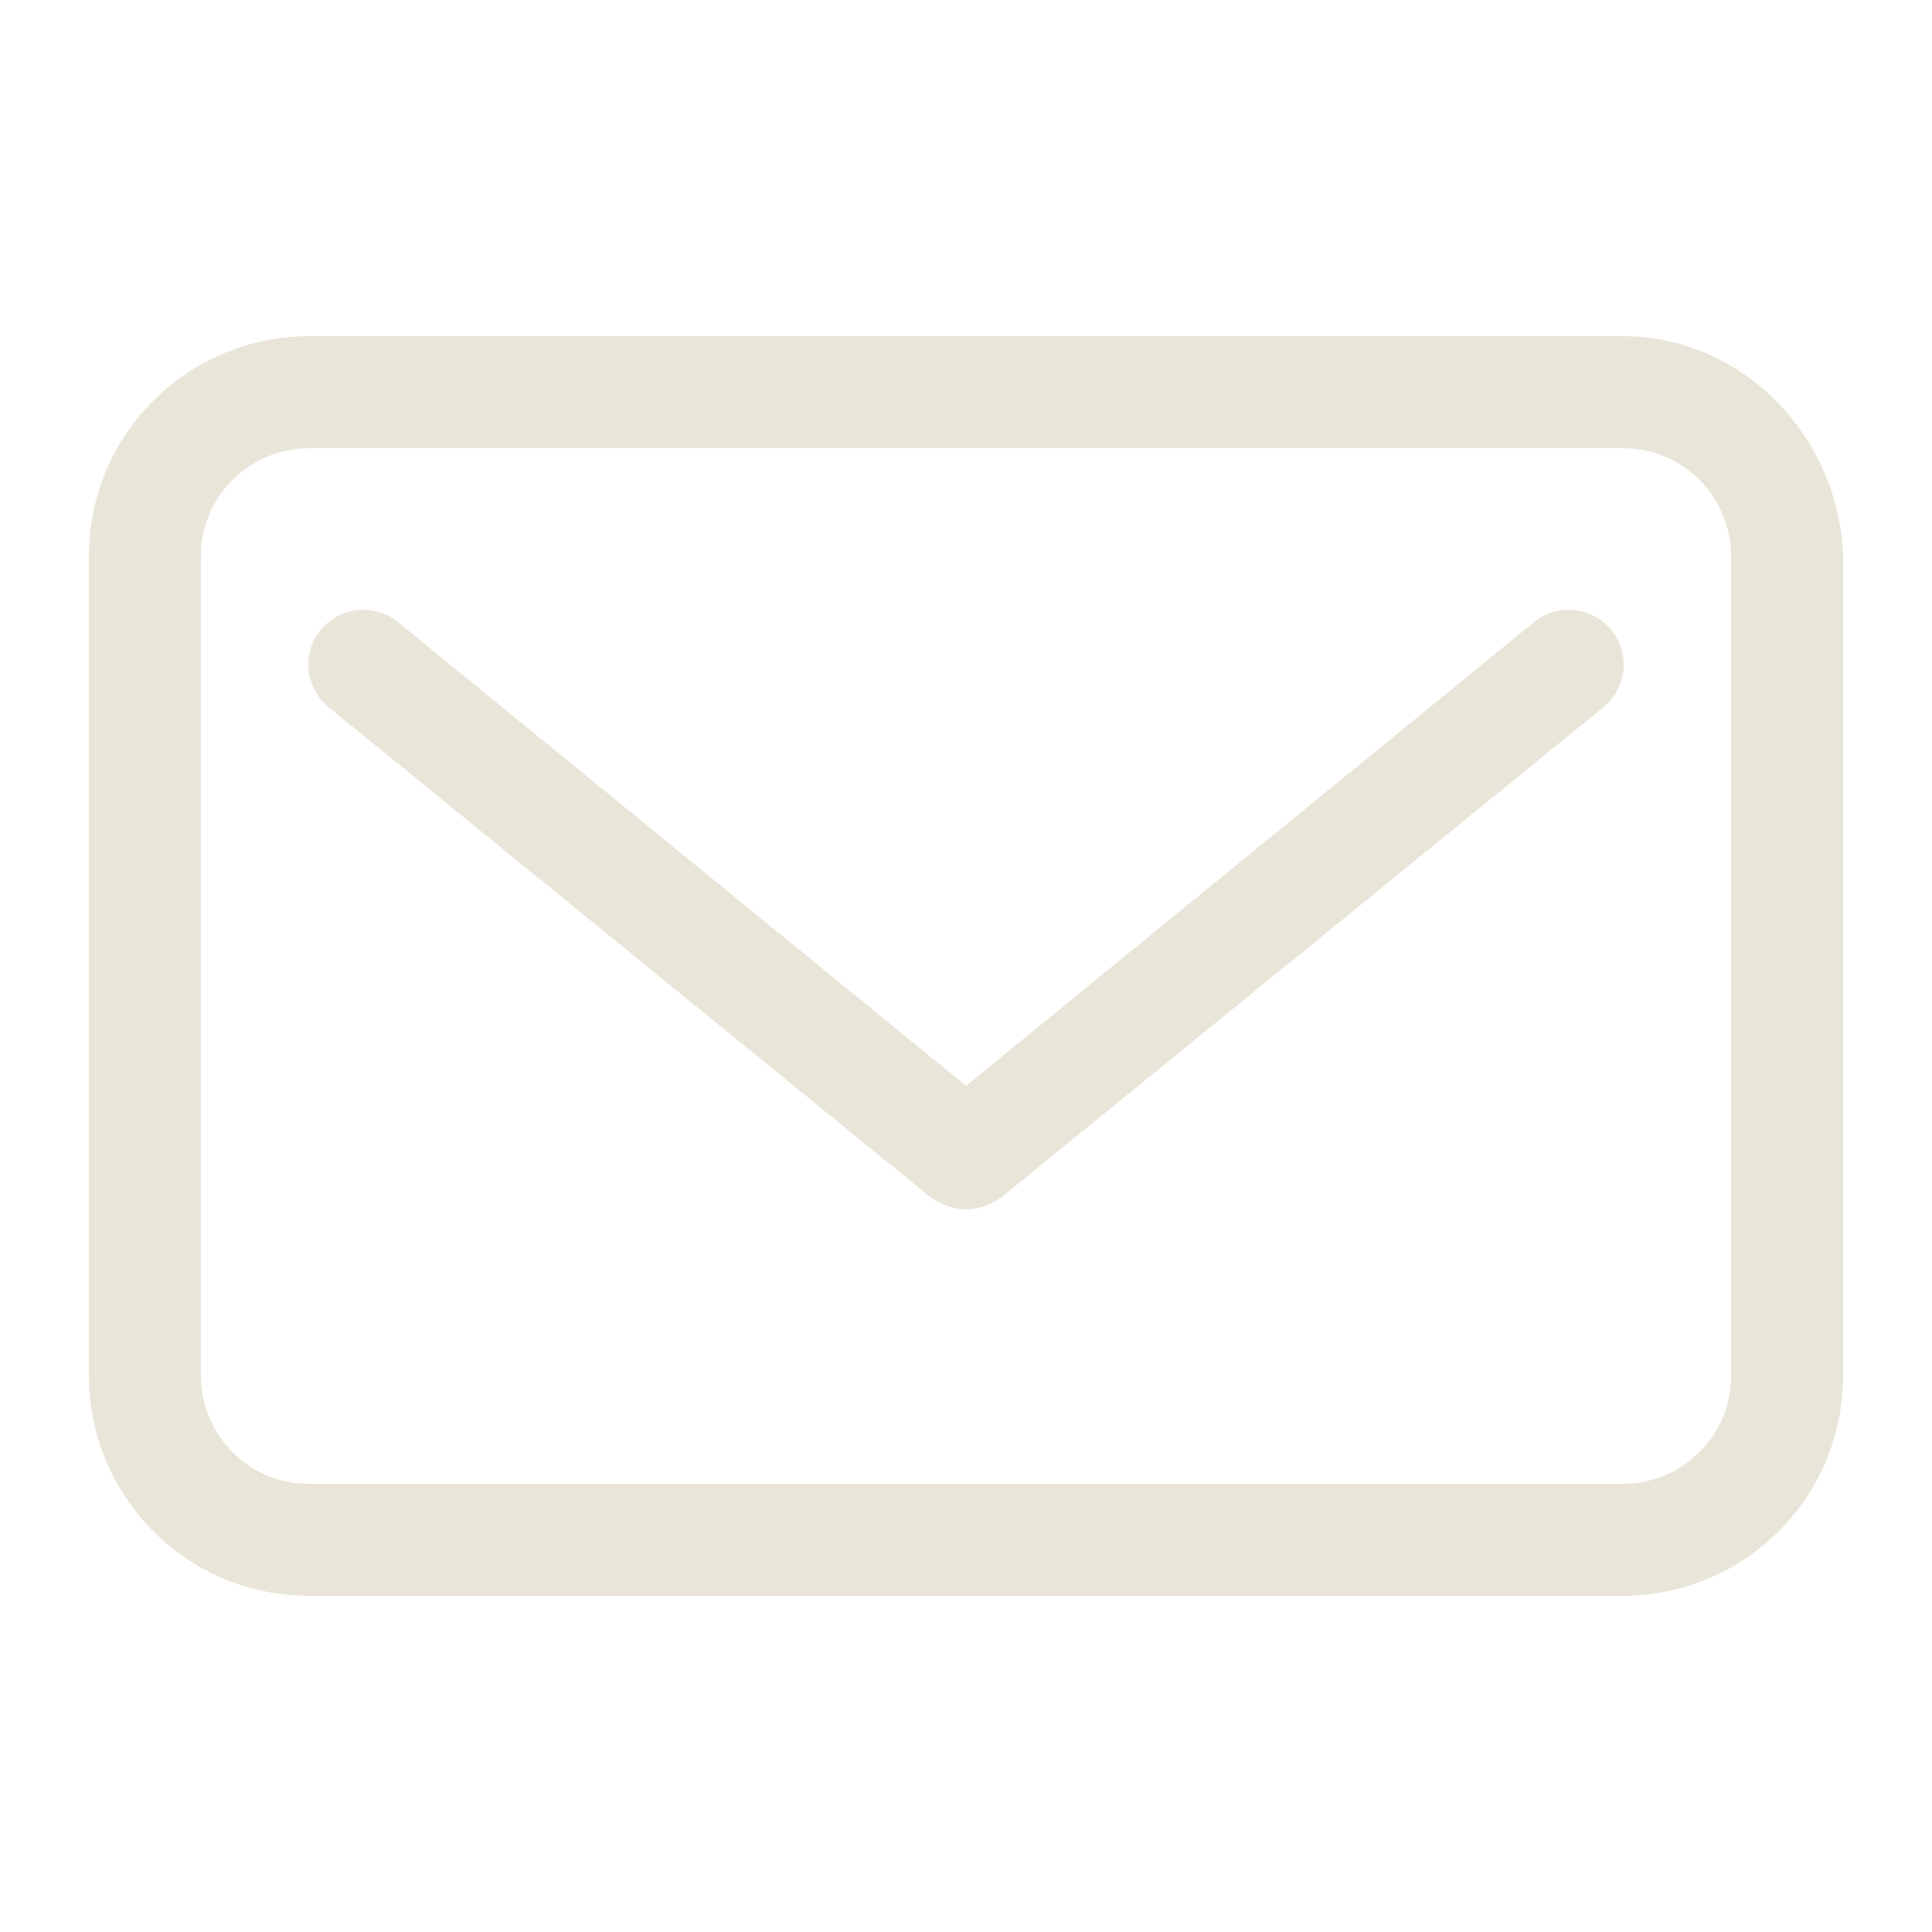
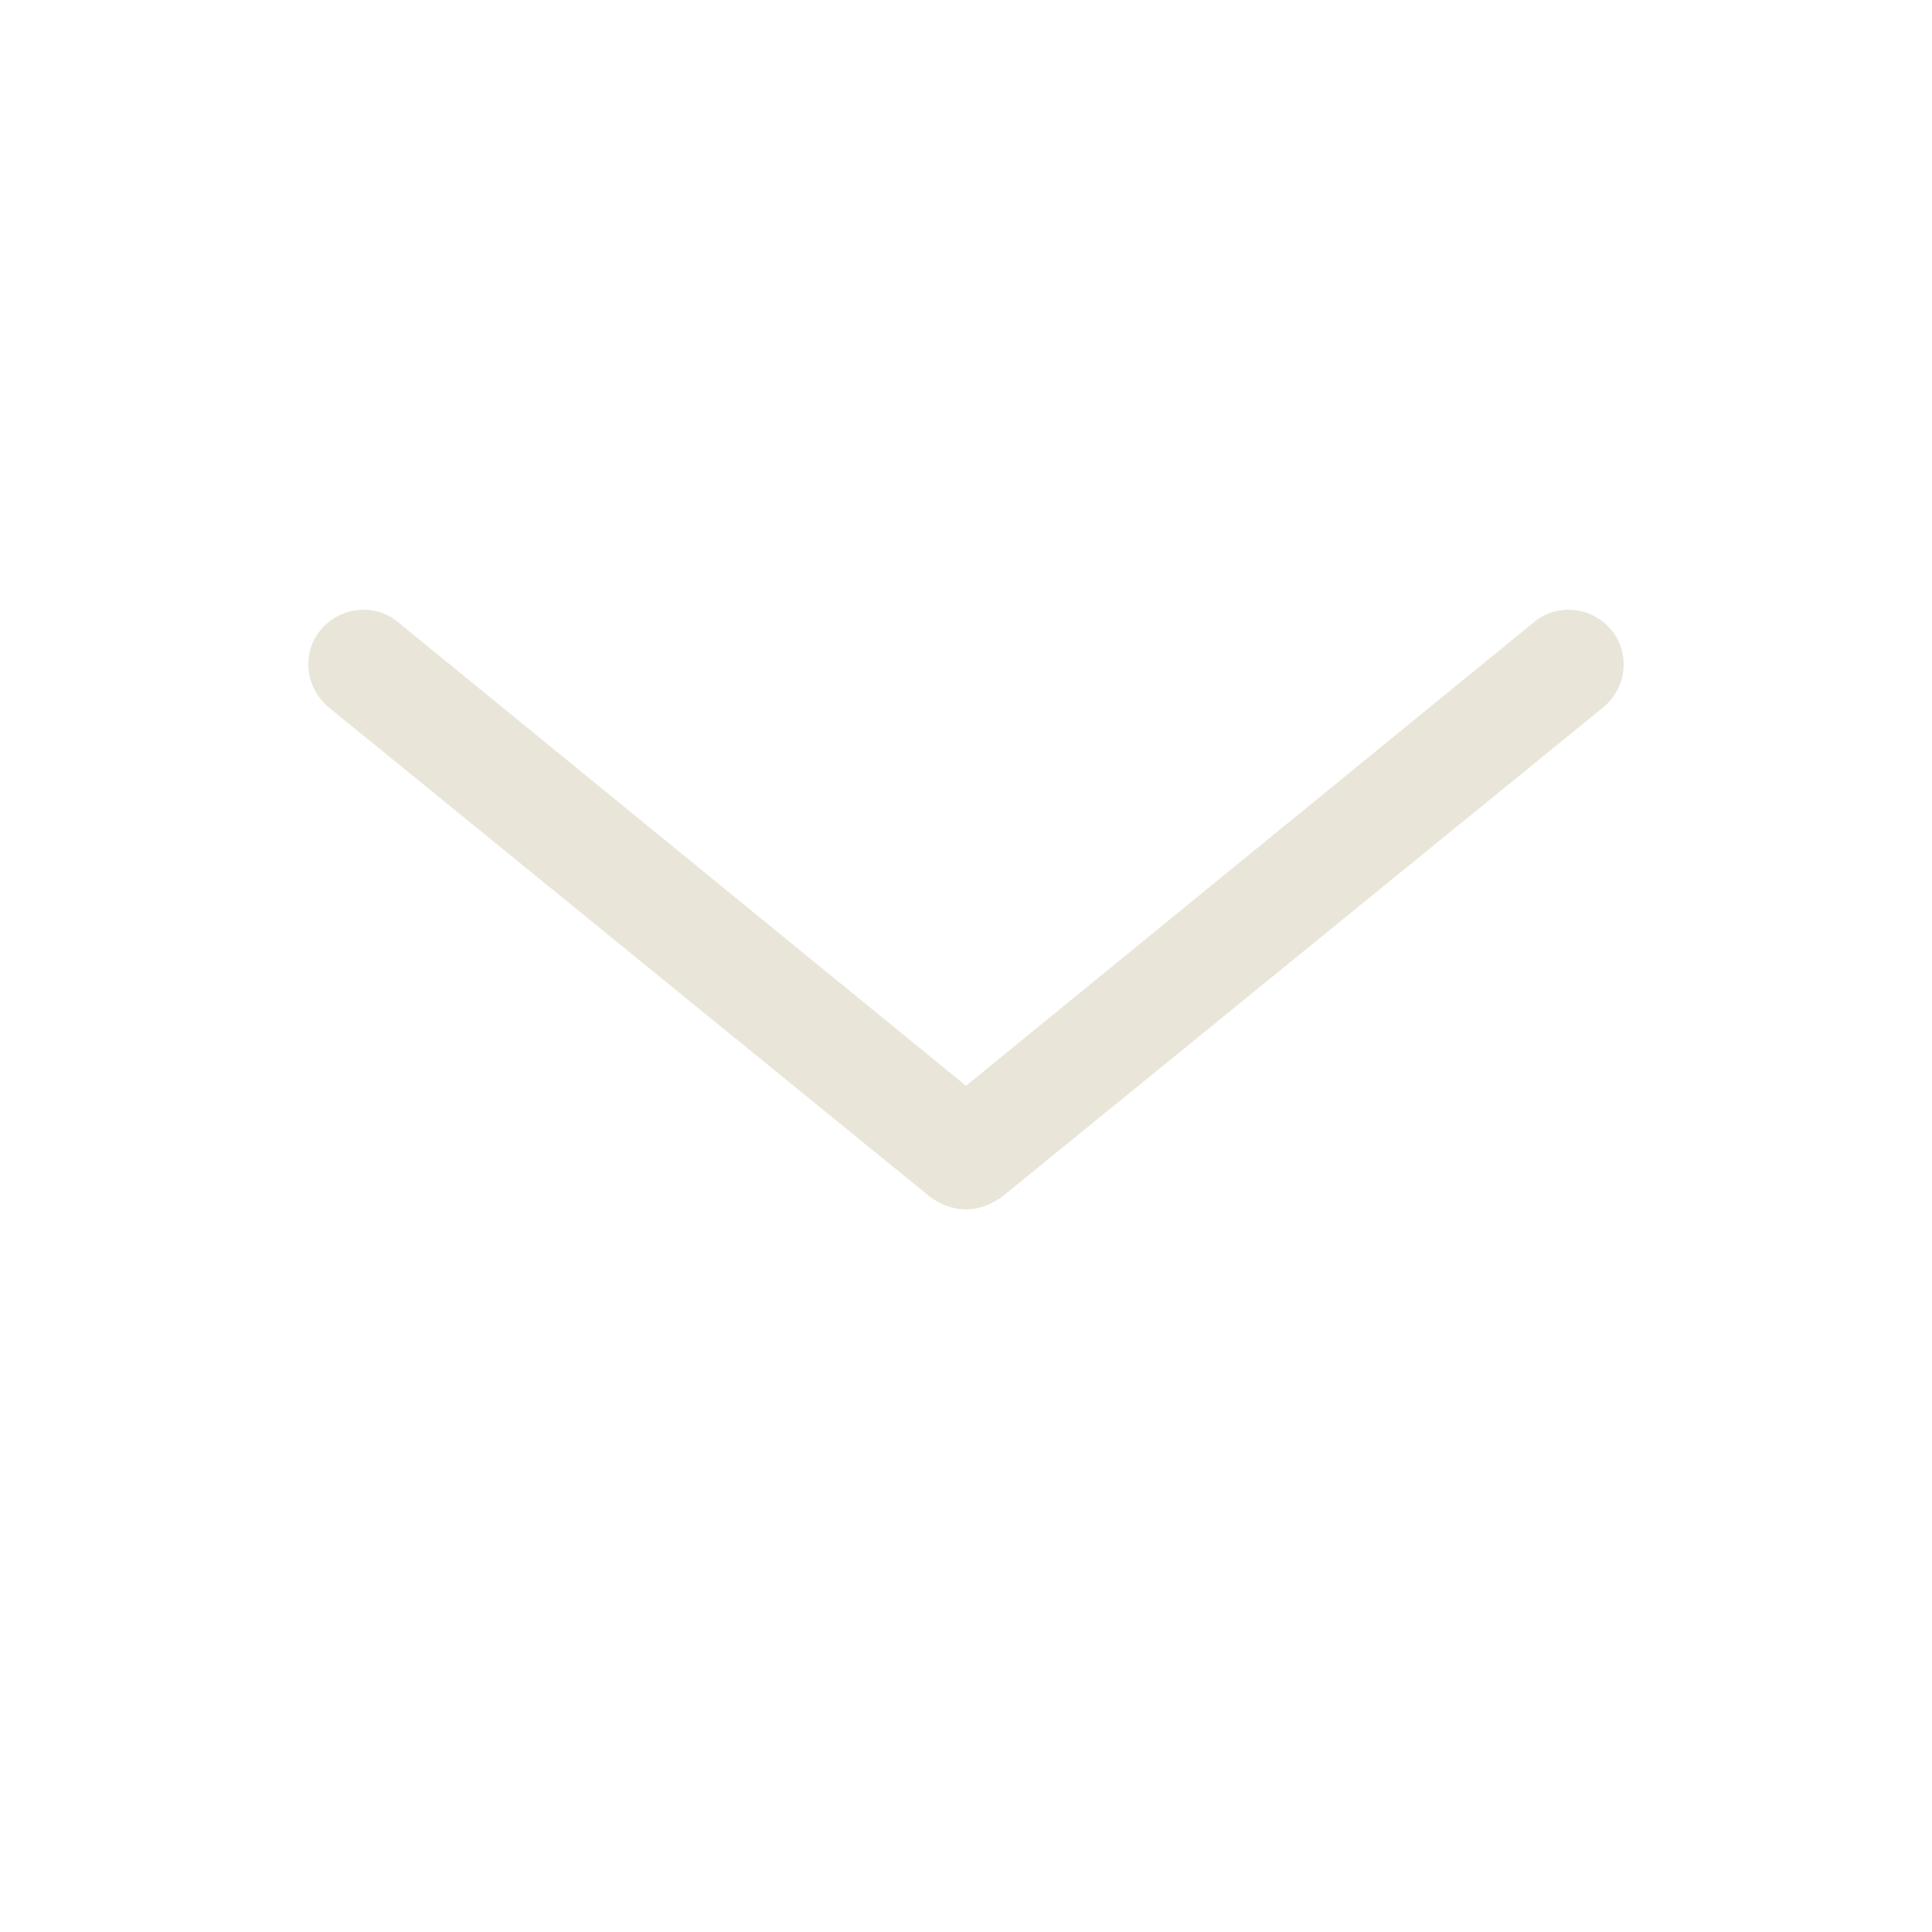
<svg xmlns="http://www.w3.org/2000/svg" version="1.1" id="Layer_1" x="0" y="0" width="50" height="50" style="enable-background:new 0 0 50 50" xml:space="preserve">
  <style>.st0{fill:#e9e6d9}</style>
  <g id="Mail_1_">
-     <path class="st0" d="M42 8.7H8c-3.1 0-5.7 2.5-5.7 5.7v21.2c0 3.1 2.5 5.7 5.7 5.7h34c3.1 0 5.7-2.5 5.7-5.7V14.4c-.1-3.1-2.6-5.7-5.7-5.7zm2.8 26.9c0 1.6-1.3 2.8-2.8 2.8H8c-1.6 0-2.8-1.3-2.8-2.8V14.4c0-1.6 1.3-2.8 2.8-2.8h34c1.6 0 2.8 1.3 2.8 2.8v21.2z" />
    <path class="st0" d="M39.7 16.1 25 28.1l-14.7-12c-.6-.5-1.5-.4-2 .2-.5.6-.4 1.5.2 2L24.1 31c.3.2.6.3.9.3s.6-.1.9-.3l15.6-12.7c.6-.5.7-1.4.2-2-.5-.6-1.4-.7-2-.2z" />
  </g>
</svg>